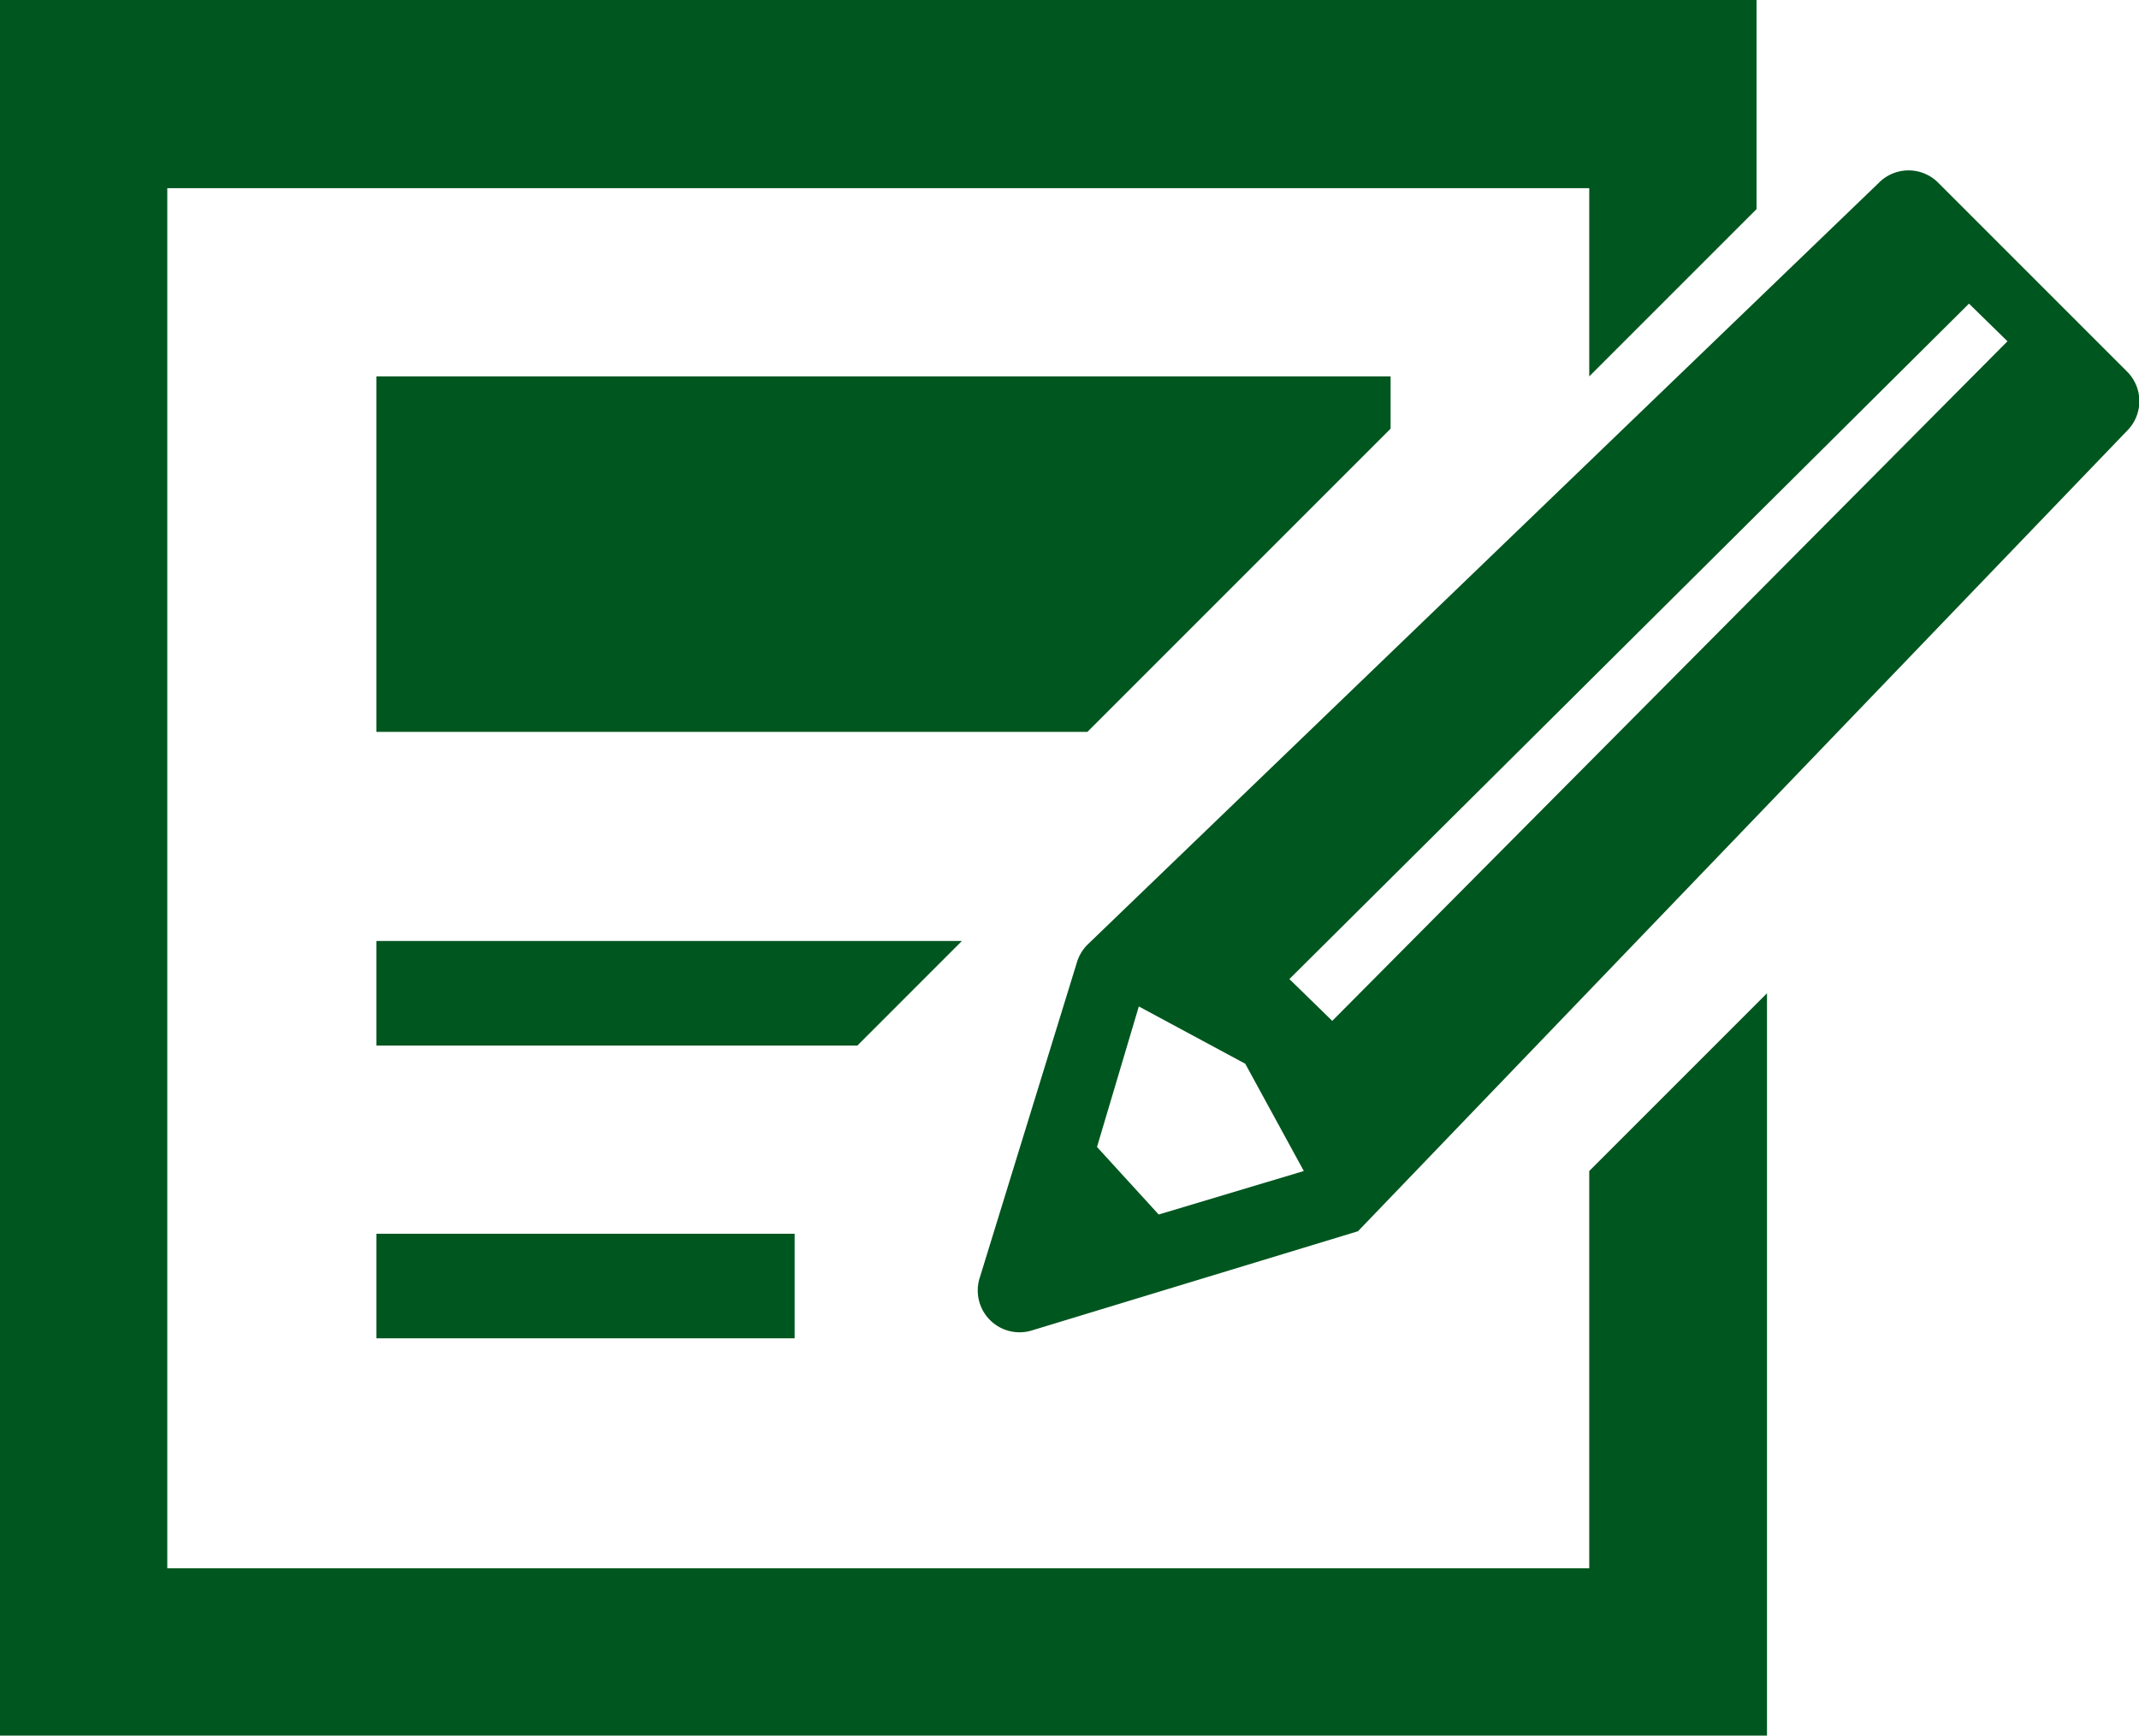
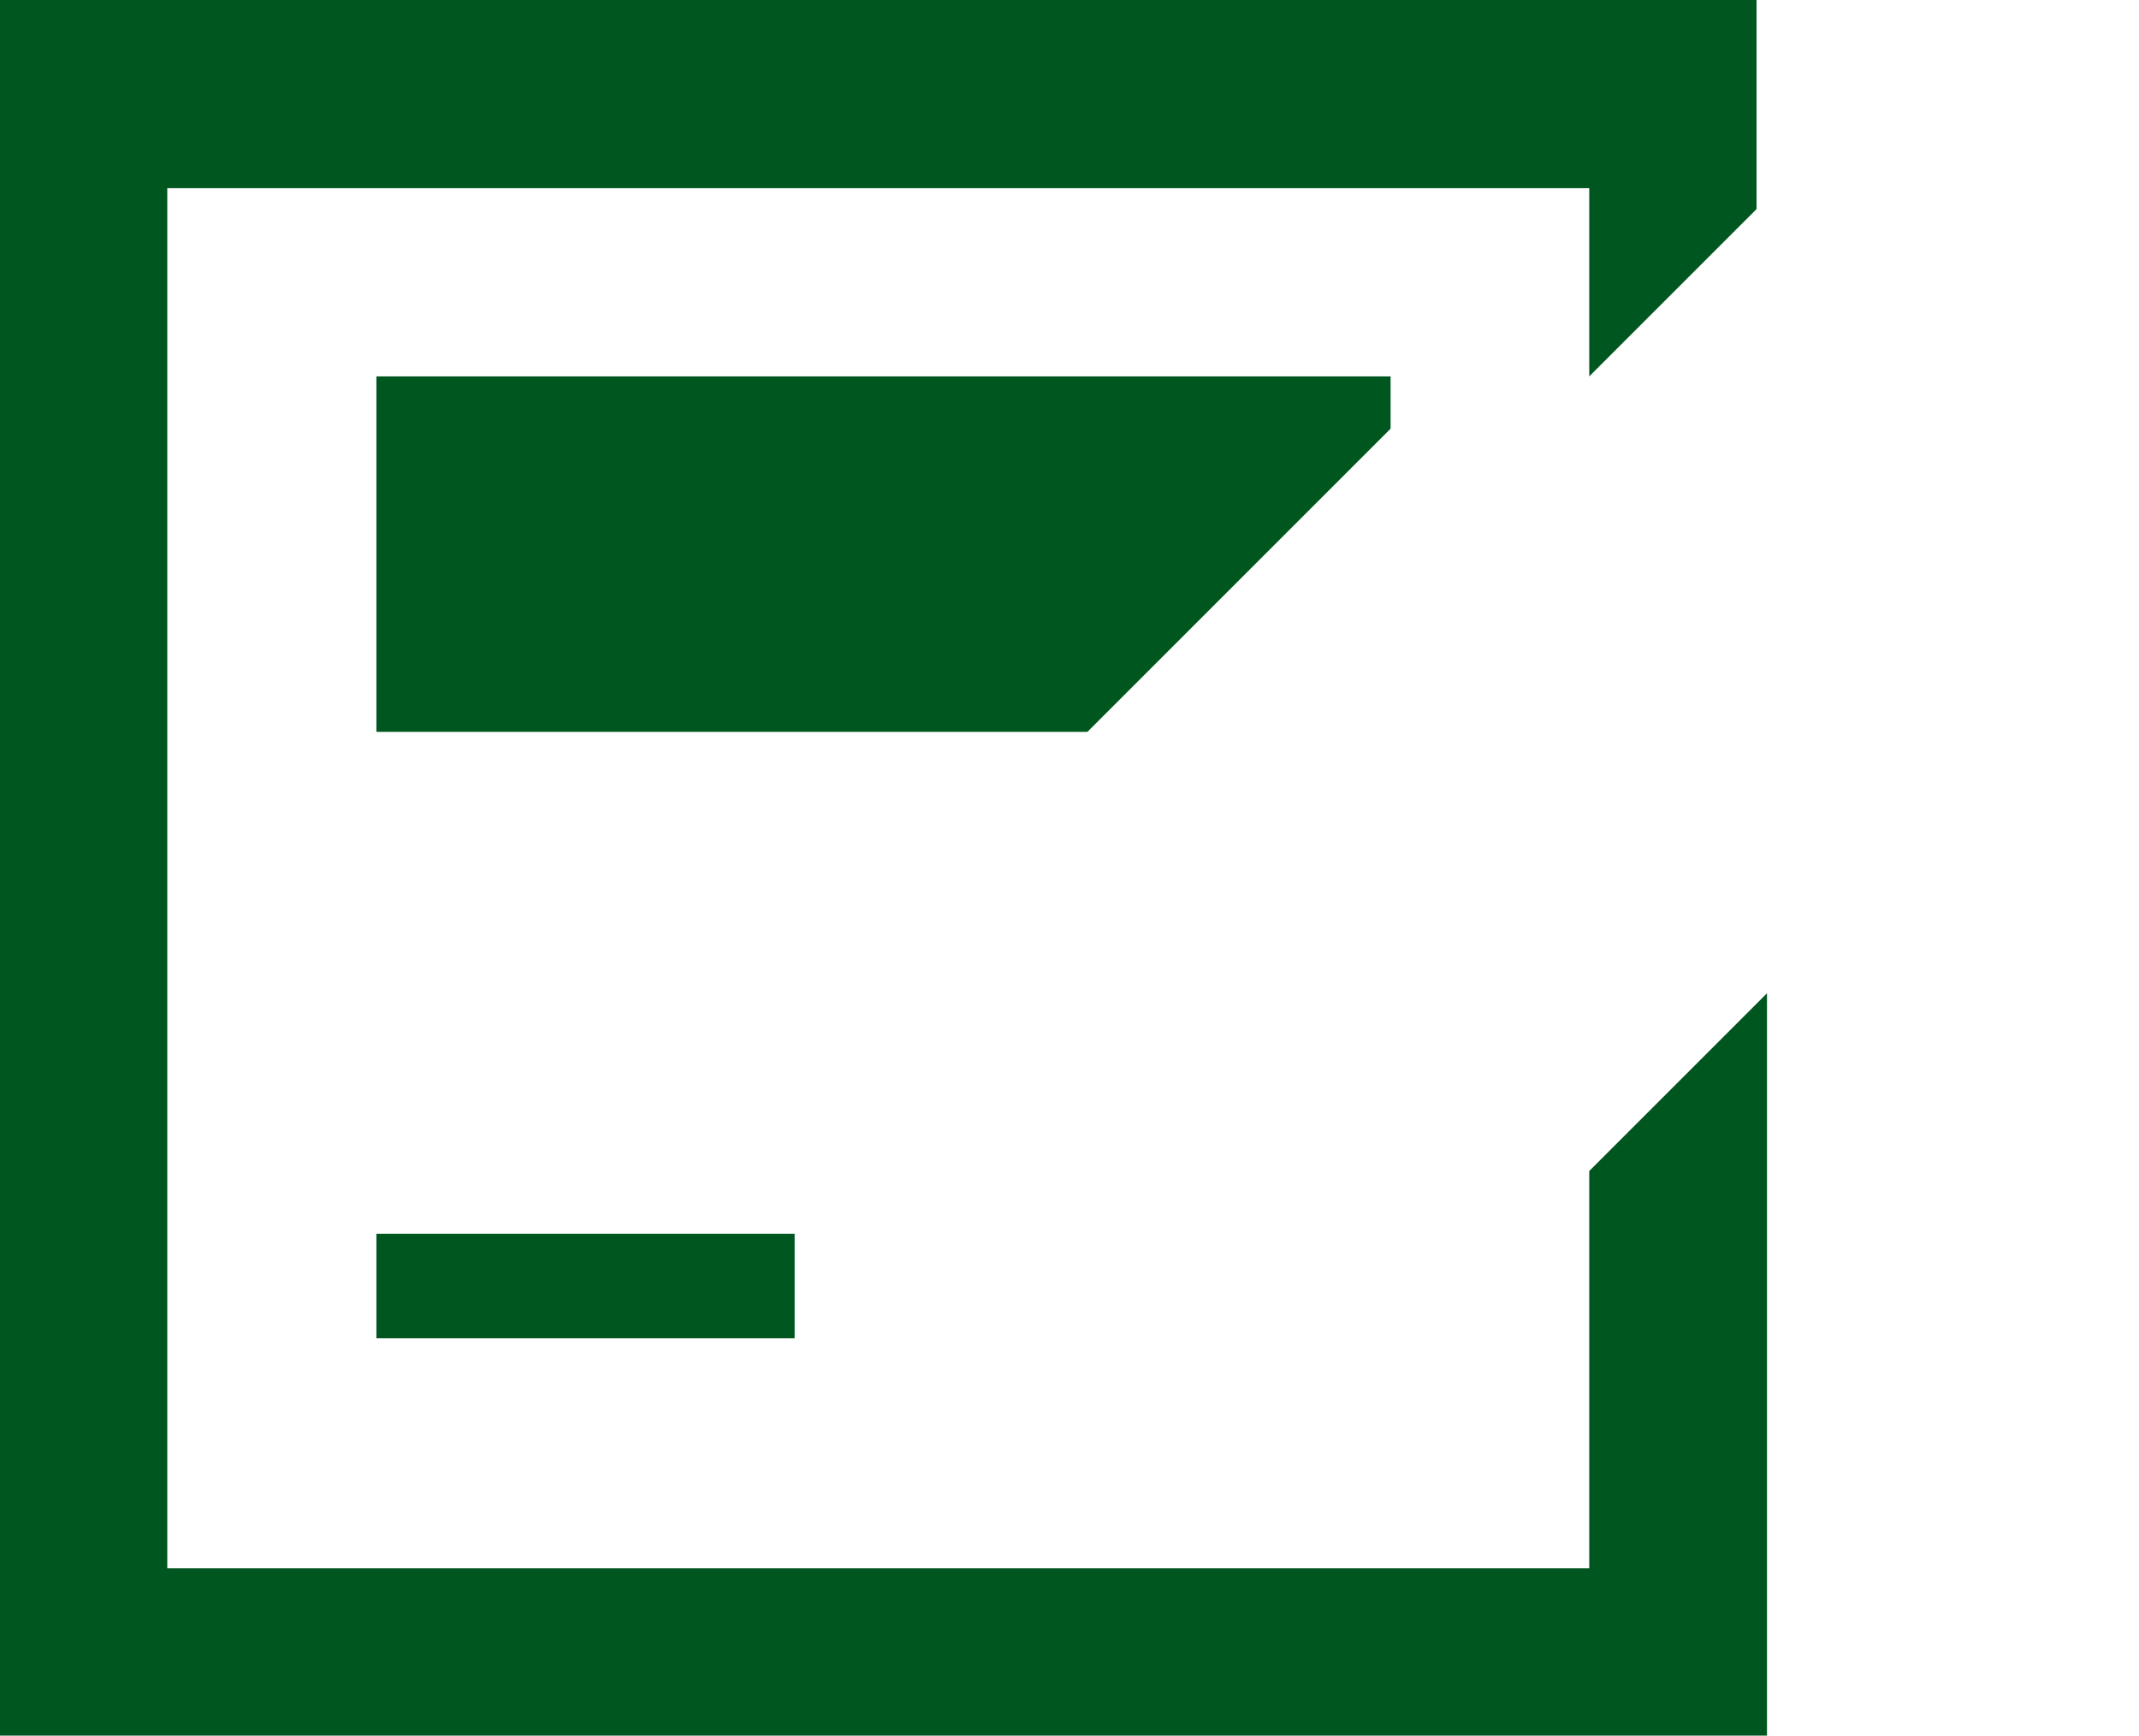
<svg xmlns="http://www.w3.org/2000/svg" viewBox="0 0 102.29 83">
  <defs>
    <style>.cls-1{fill:#00561f;}</style>
  </defs>
  <title>icon3</title>
  <g id="レイヤー_2" data-name="レイヤー 2">
    <g id="レイヤー_1-2" data-name="レイヤー 1">
-       <path class="cls-1" d="M101.7,17.75l-9-9a2,2,0,0,0-2.86,0L52,45.18a2,2,0,0,0-.5.84L46.86,61.08a2,2,0,0,0,2.53,2.53l15.55-4.73L101.7,20.62A2,2,0,0,0,101.7,17.75ZM55.41,58.08l-2.95-3.23,2-6.72,5.09,2.74L62.35,56ZM96,16.32,63.71,48.82l-2.05-2,32.5-32.3L96,16.32Z" />
      <polyline class="cls-1" points="76 10 76 9 8 9 8 75 76 75 76 56 84.5 47.5 84.5 83 0 83 0 0 84 0 84 10 76 18 76 9" />
      <polygon class="cls-1" points="18 18 18 35 52 35 66.5 20.5 66.5 18 18 18" />
-       <polygon class="cls-1" points="18 45 18 50 41 50 46 45 18 45" />
      <rect class="cls-1" x="18" y="59" width="20" height="5" />
    </g>
  </g>
</svg>